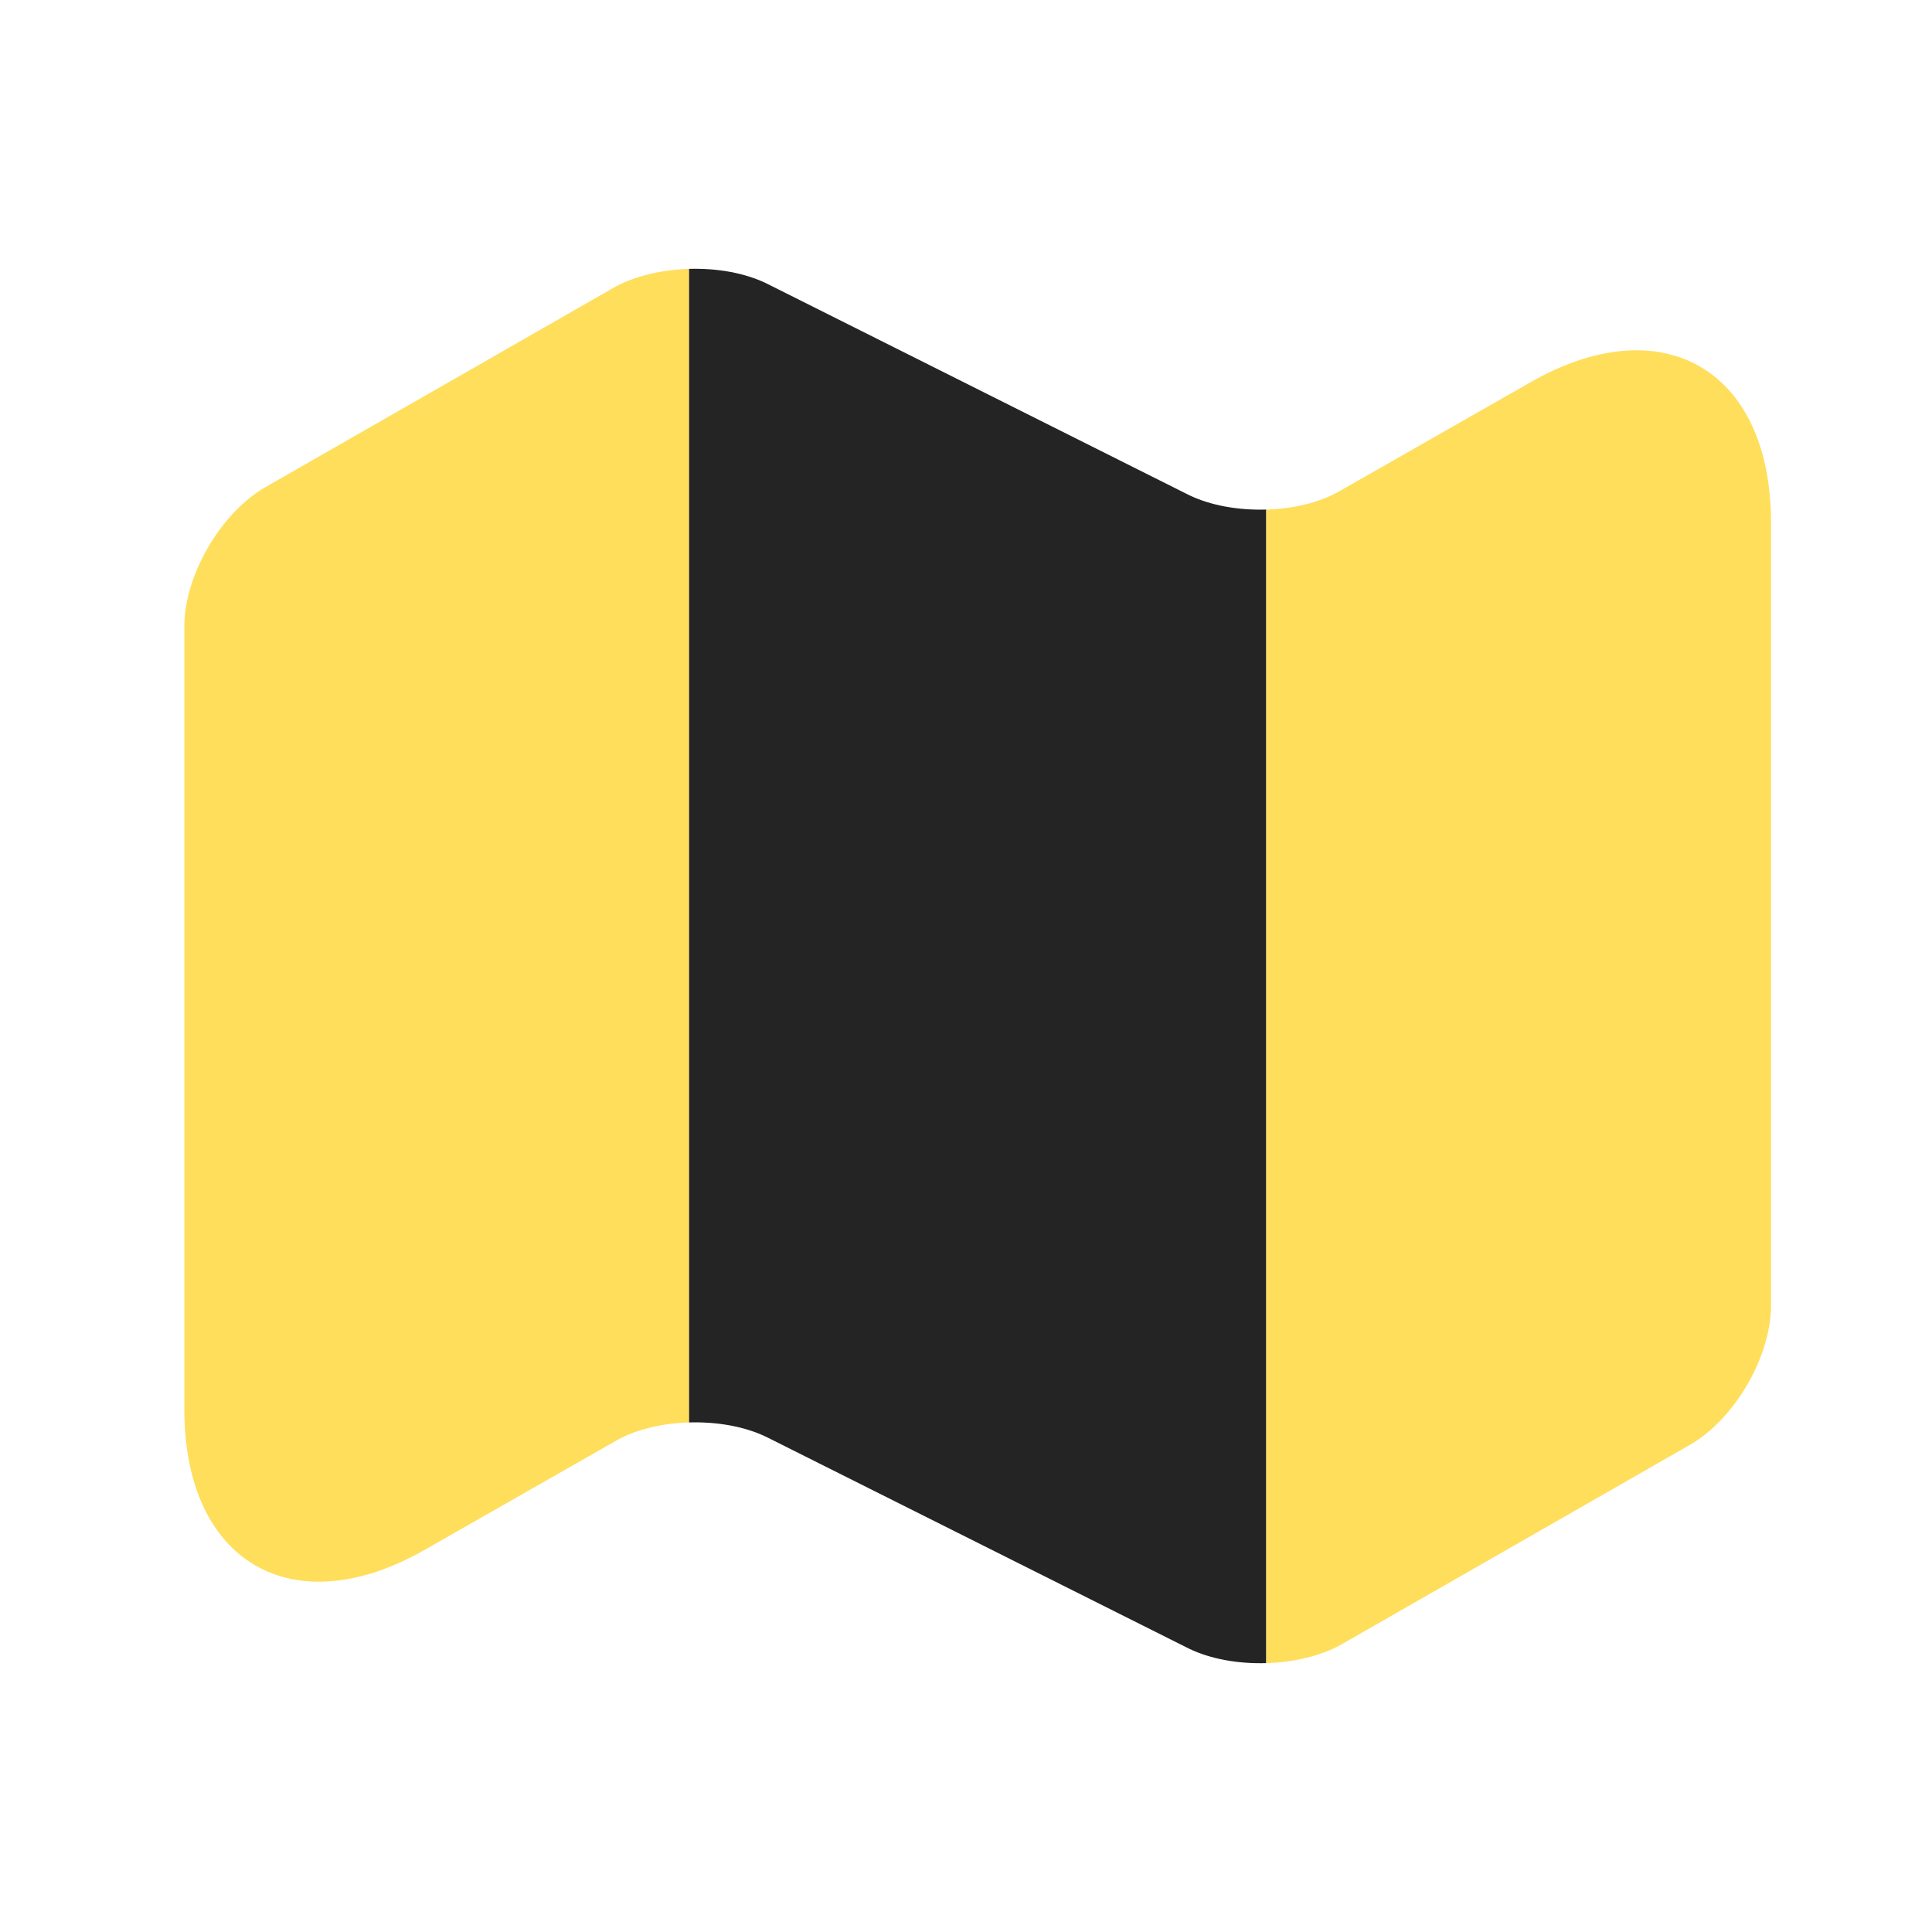
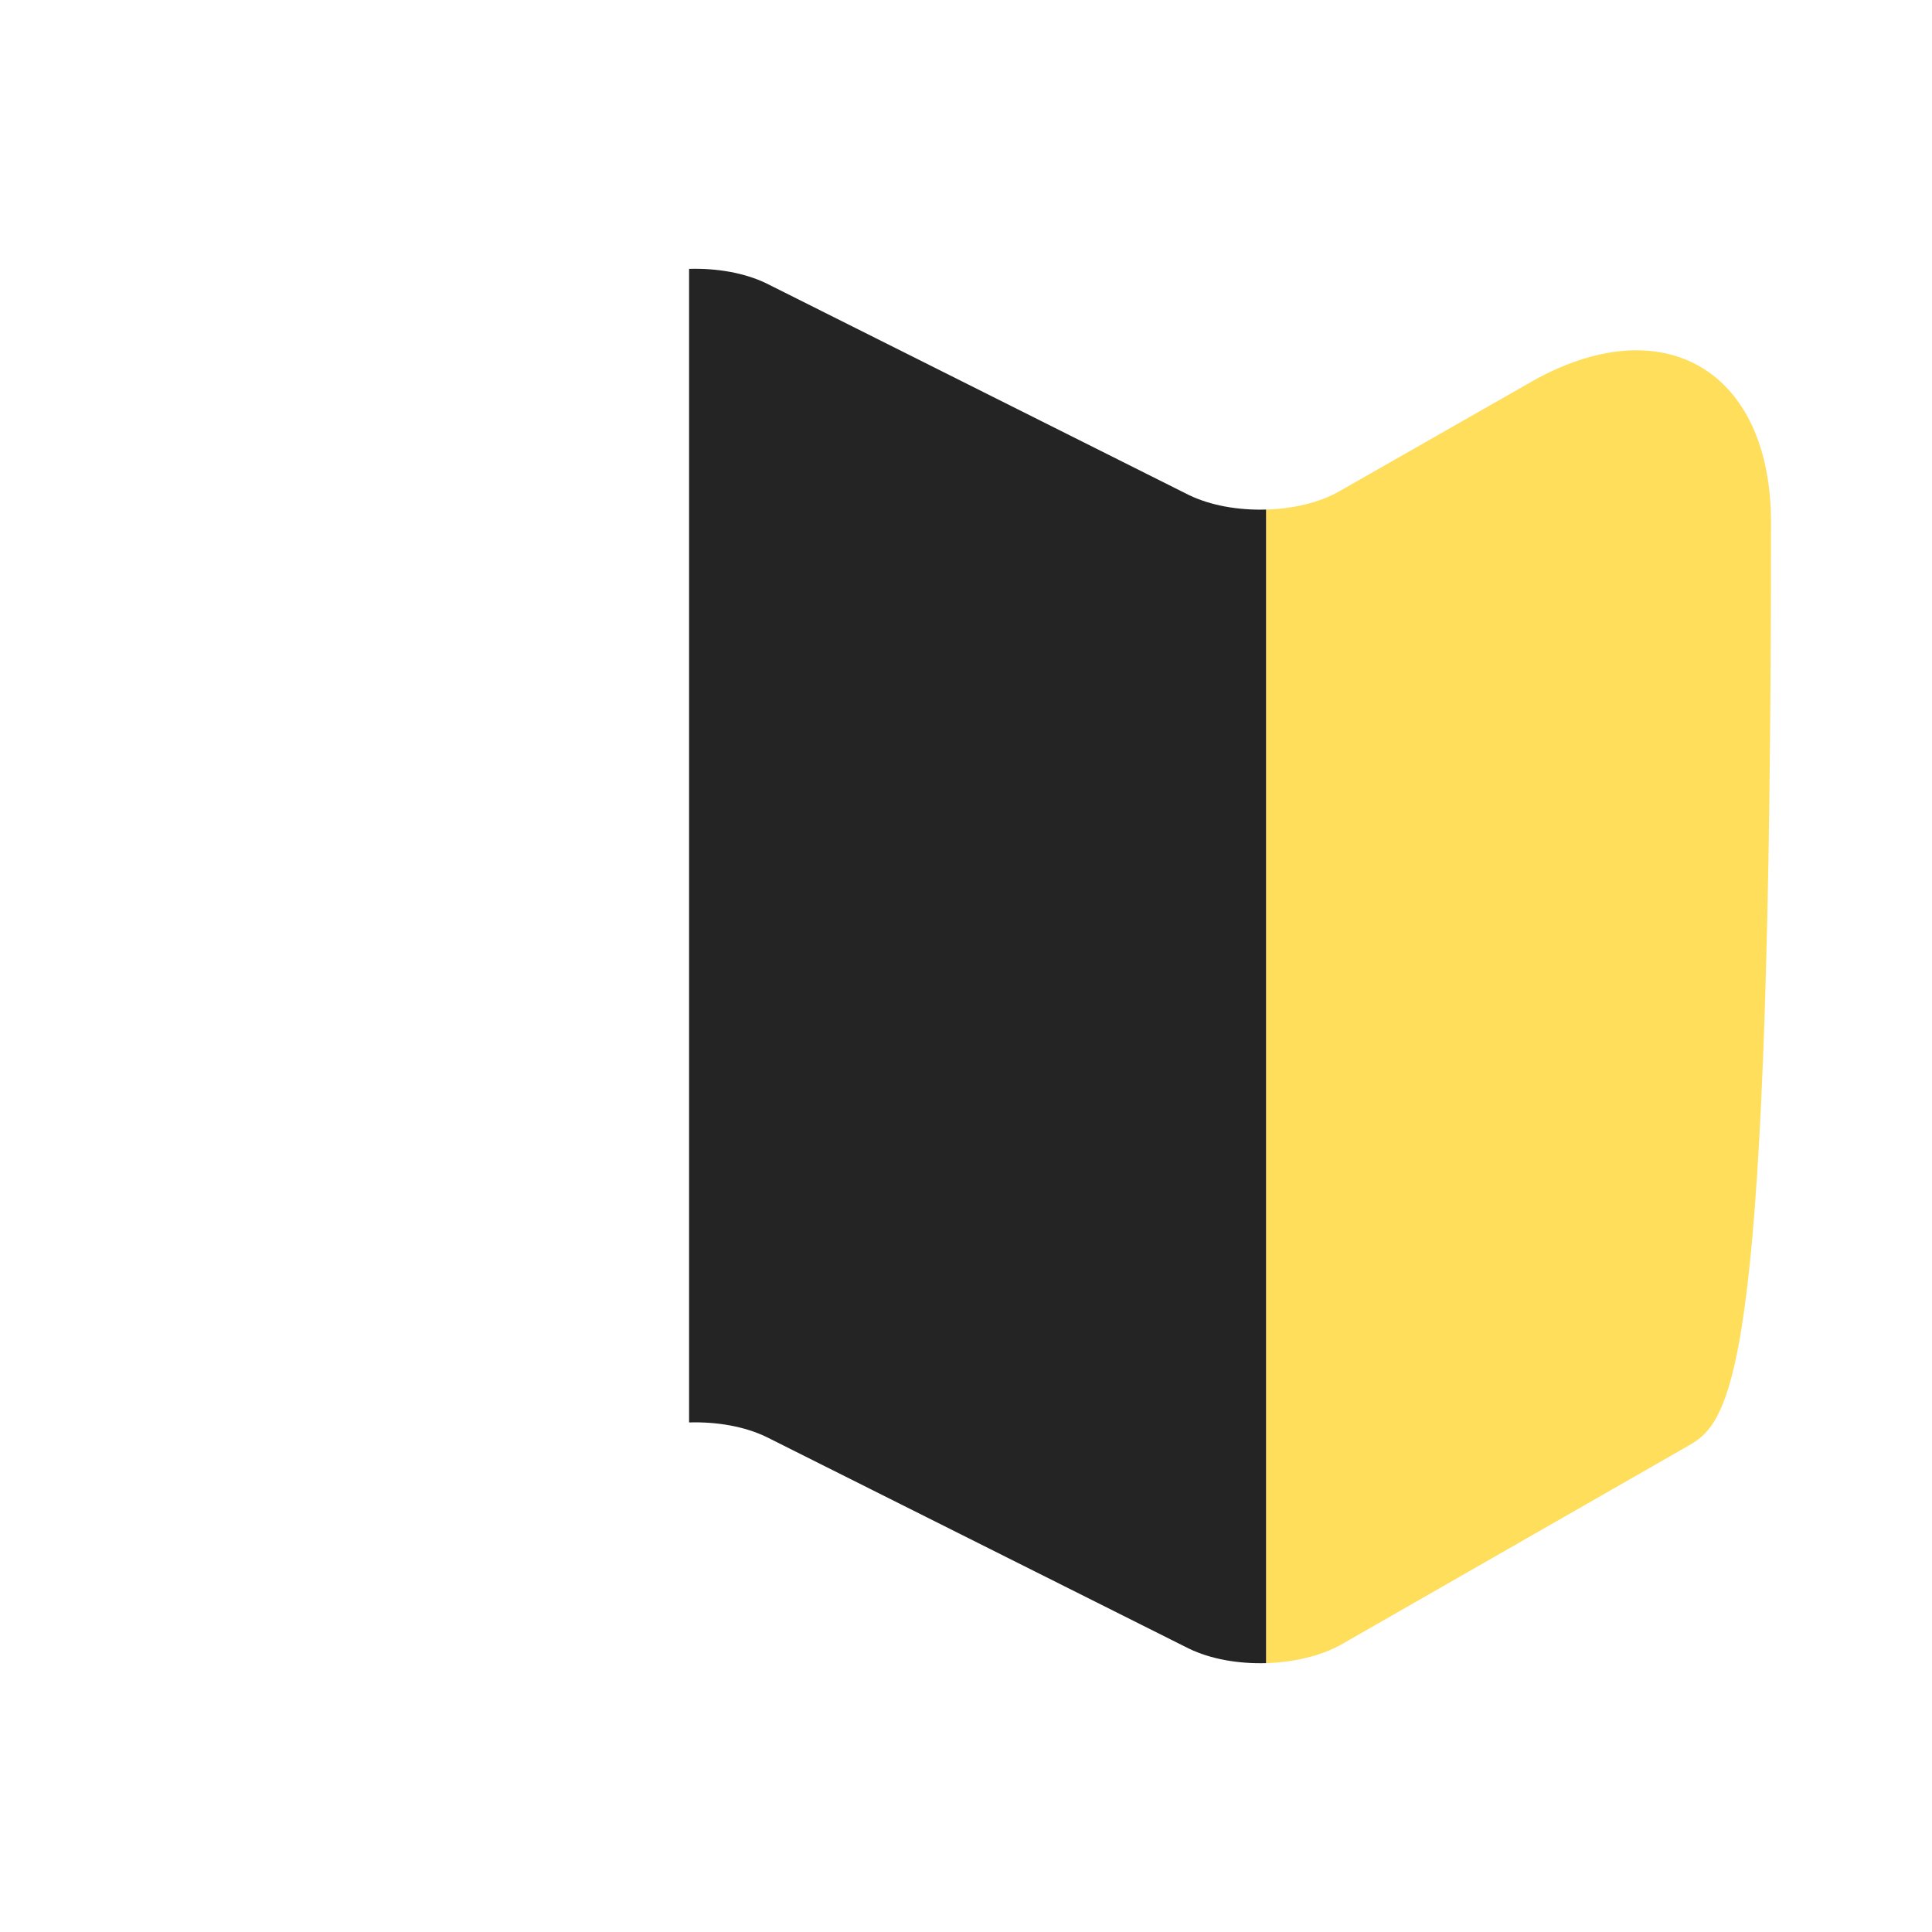
<svg xmlns="http://www.w3.org/2000/svg" width="48" height="48" viewBox="0 0 48 48" fill="none">
-   <path d="M17.12 6.68V35.34C16.44 35.36 15.76 35.52 15.26 35.82L10.56 38.5C7.28 40.38 4.58 38.82 4.58 35.02V15.56C4.58 14.3 5.48 12.74 6.6 12.1L15.26 7.14C15.76 6.86 16.44 6.7 17.12 6.68Z" fill="#FFDE5C" />
  <path d="M31.46 12.66V41.32C30.76 41.34 30.08 41.22 29.54 40.96L19.04 35.7C18.5 35.44 17.82 35.32 17.12 35.34V6.68C17.82 6.66 18.5 6.78 19.04 7.04L29.54 12.3C30.08 12.56 30.76 12.68 31.46 12.66Z" fill="#242424" />
-   <path d="M44 12.98V32.44C44 33.7 43.1 35.26 41.98 35.9L33.32 40.86C32.82 41.14 32.14 41.3 31.46 41.32V12.66C32.14 12.64 32.82 12.48 33.32 12.18L38.02 9.5C41.3 7.62 44 9.18 44 12.98Z" fill="#FFDE5C" />
+   <path d="M44 12.98C44 33.7 43.1 35.26 41.98 35.9L33.32 40.86C32.82 41.14 32.14 41.3 31.46 41.32V12.66C32.14 12.64 32.82 12.48 33.32 12.18L38.02 9.5C41.3 7.62 44 9.18 44 12.98Z" fill="#FFDE5C" />
</svg>